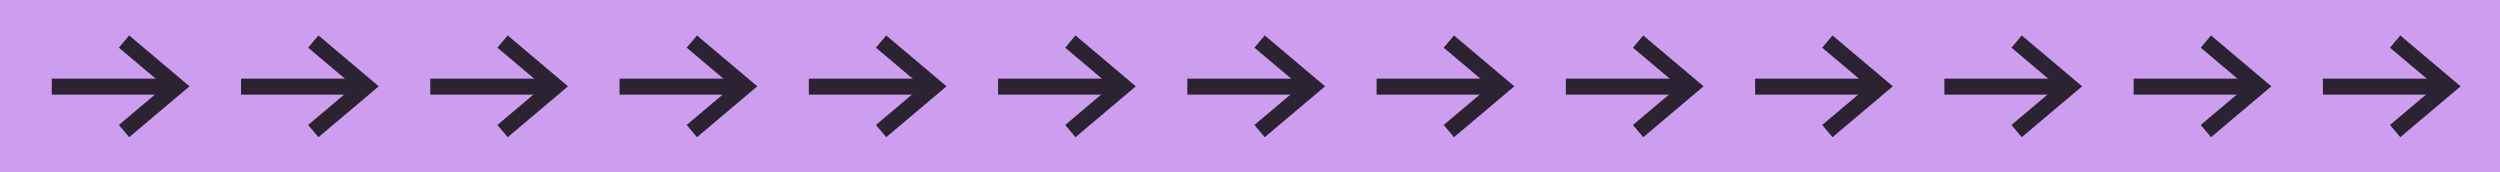
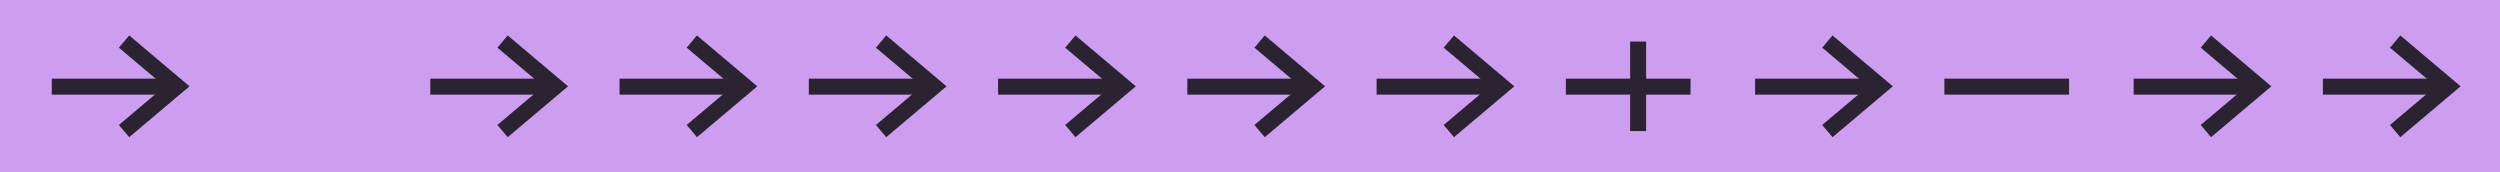
<svg xmlns="http://www.w3.org/2000/svg" width="3910" height="269" viewBox="0 0 3910 269" fill="none">
  <rect width="3910" height="269" fill="#CD9EEF" />
  <line x1="81" y1="135.5" x2="276" y2="135.5" stroke="#2B2331" stroke-width="25" />
  <path d="M194 205L277 135L194 65" stroke="#2B2331" stroke-width="25" />
-   <line x1="377" y1="135.5" x2="572" y2="135.5" stroke="#2B2331" stroke-width="25" />
-   <path d="M490 205L573 135L490 65" stroke="#2B2331" stroke-width="25" />
  <line x1="673" y1="135.5" x2="868" y2="135.5" stroke="#2B2331" stroke-width="25" />
  <path d="M786 205L869 135L786 65" stroke="#2B2331" stroke-width="25" />
  <line x1="969" y1="135.5" x2="1164" y2="135.5" stroke="#2B2331" stroke-width="25" />
  <path d="M1082 205L1165 135L1082 65" stroke="#2B2331" stroke-width="25" />
  <line x1="1265" y1="135.5" x2="1460" y2="135.5" stroke="#2B2331" stroke-width="25" />
  <path d="M1378 205L1461 135L1378 65" stroke="#2B2331" stroke-width="25" />
  <line x1="1561" y1="135.5" x2="1756" y2="135.5" stroke="#2B2331" stroke-width="25" />
  <path d="M1674 205L1757 135L1674 65" stroke="#2B2331" stroke-width="25" />
  <line x1="1857" y1="135.5" x2="2052" y2="135.5" stroke="#2B2331" stroke-width="25" />
  <path d="M1970 205L2053 135L1970 65" stroke="#2B2331" stroke-width="25" />
  <line x1="2153" y1="135.5" x2="2348" y2="135.5" stroke="#2B2331" stroke-width="25" />
  <path d="M2266 205L2349 135L2266 65" stroke="#2B2331" stroke-width="25" />
  <line x1="2449" y1="135.5" x2="2644" y2="135.5" stroke="#2B2331" stroke-width="25" />
-   <path d="M2562 205L2645 135L2562 65" stroke="#2B2331" stroke-width="25" />
+   <path d="M2562 205L2562 65" stroke="#2B2331" stroke-width="25" />
  <line x1="2745" y1="135.5" x2="2940" y2="135.5" stroke="#2B2331" stroke-width="25" />
  <path d="M2858 205L2941 135L2858 65" stroke="#2B2331" stroke-width="25" />
  <line x1="3041" y1="135.5" x2="3236" y2="135.5" stroke="#2B2331" stroke-width="25" />
-   <path d="M3154 205L3237 135L3154 65" stroke="#2B2331" stroke-width="25" />
  <line x1="3337" y1="135.5" x2="3532" y2="135.5" stroke="#2B2331" stroke-width="25" />
  <path d="M3450 205L3533 135L3450 65" stroke="#2B2331" stroke-width="25" />
  <line x1="3633" y1="135.5" x2="3828" y2="135.5" stroke="#2B2331" stroke-width="25" />
  <path d="M3746 205L3829 135L3746 65" stroke="#2B2331" stroke-width="25" />
</svg>